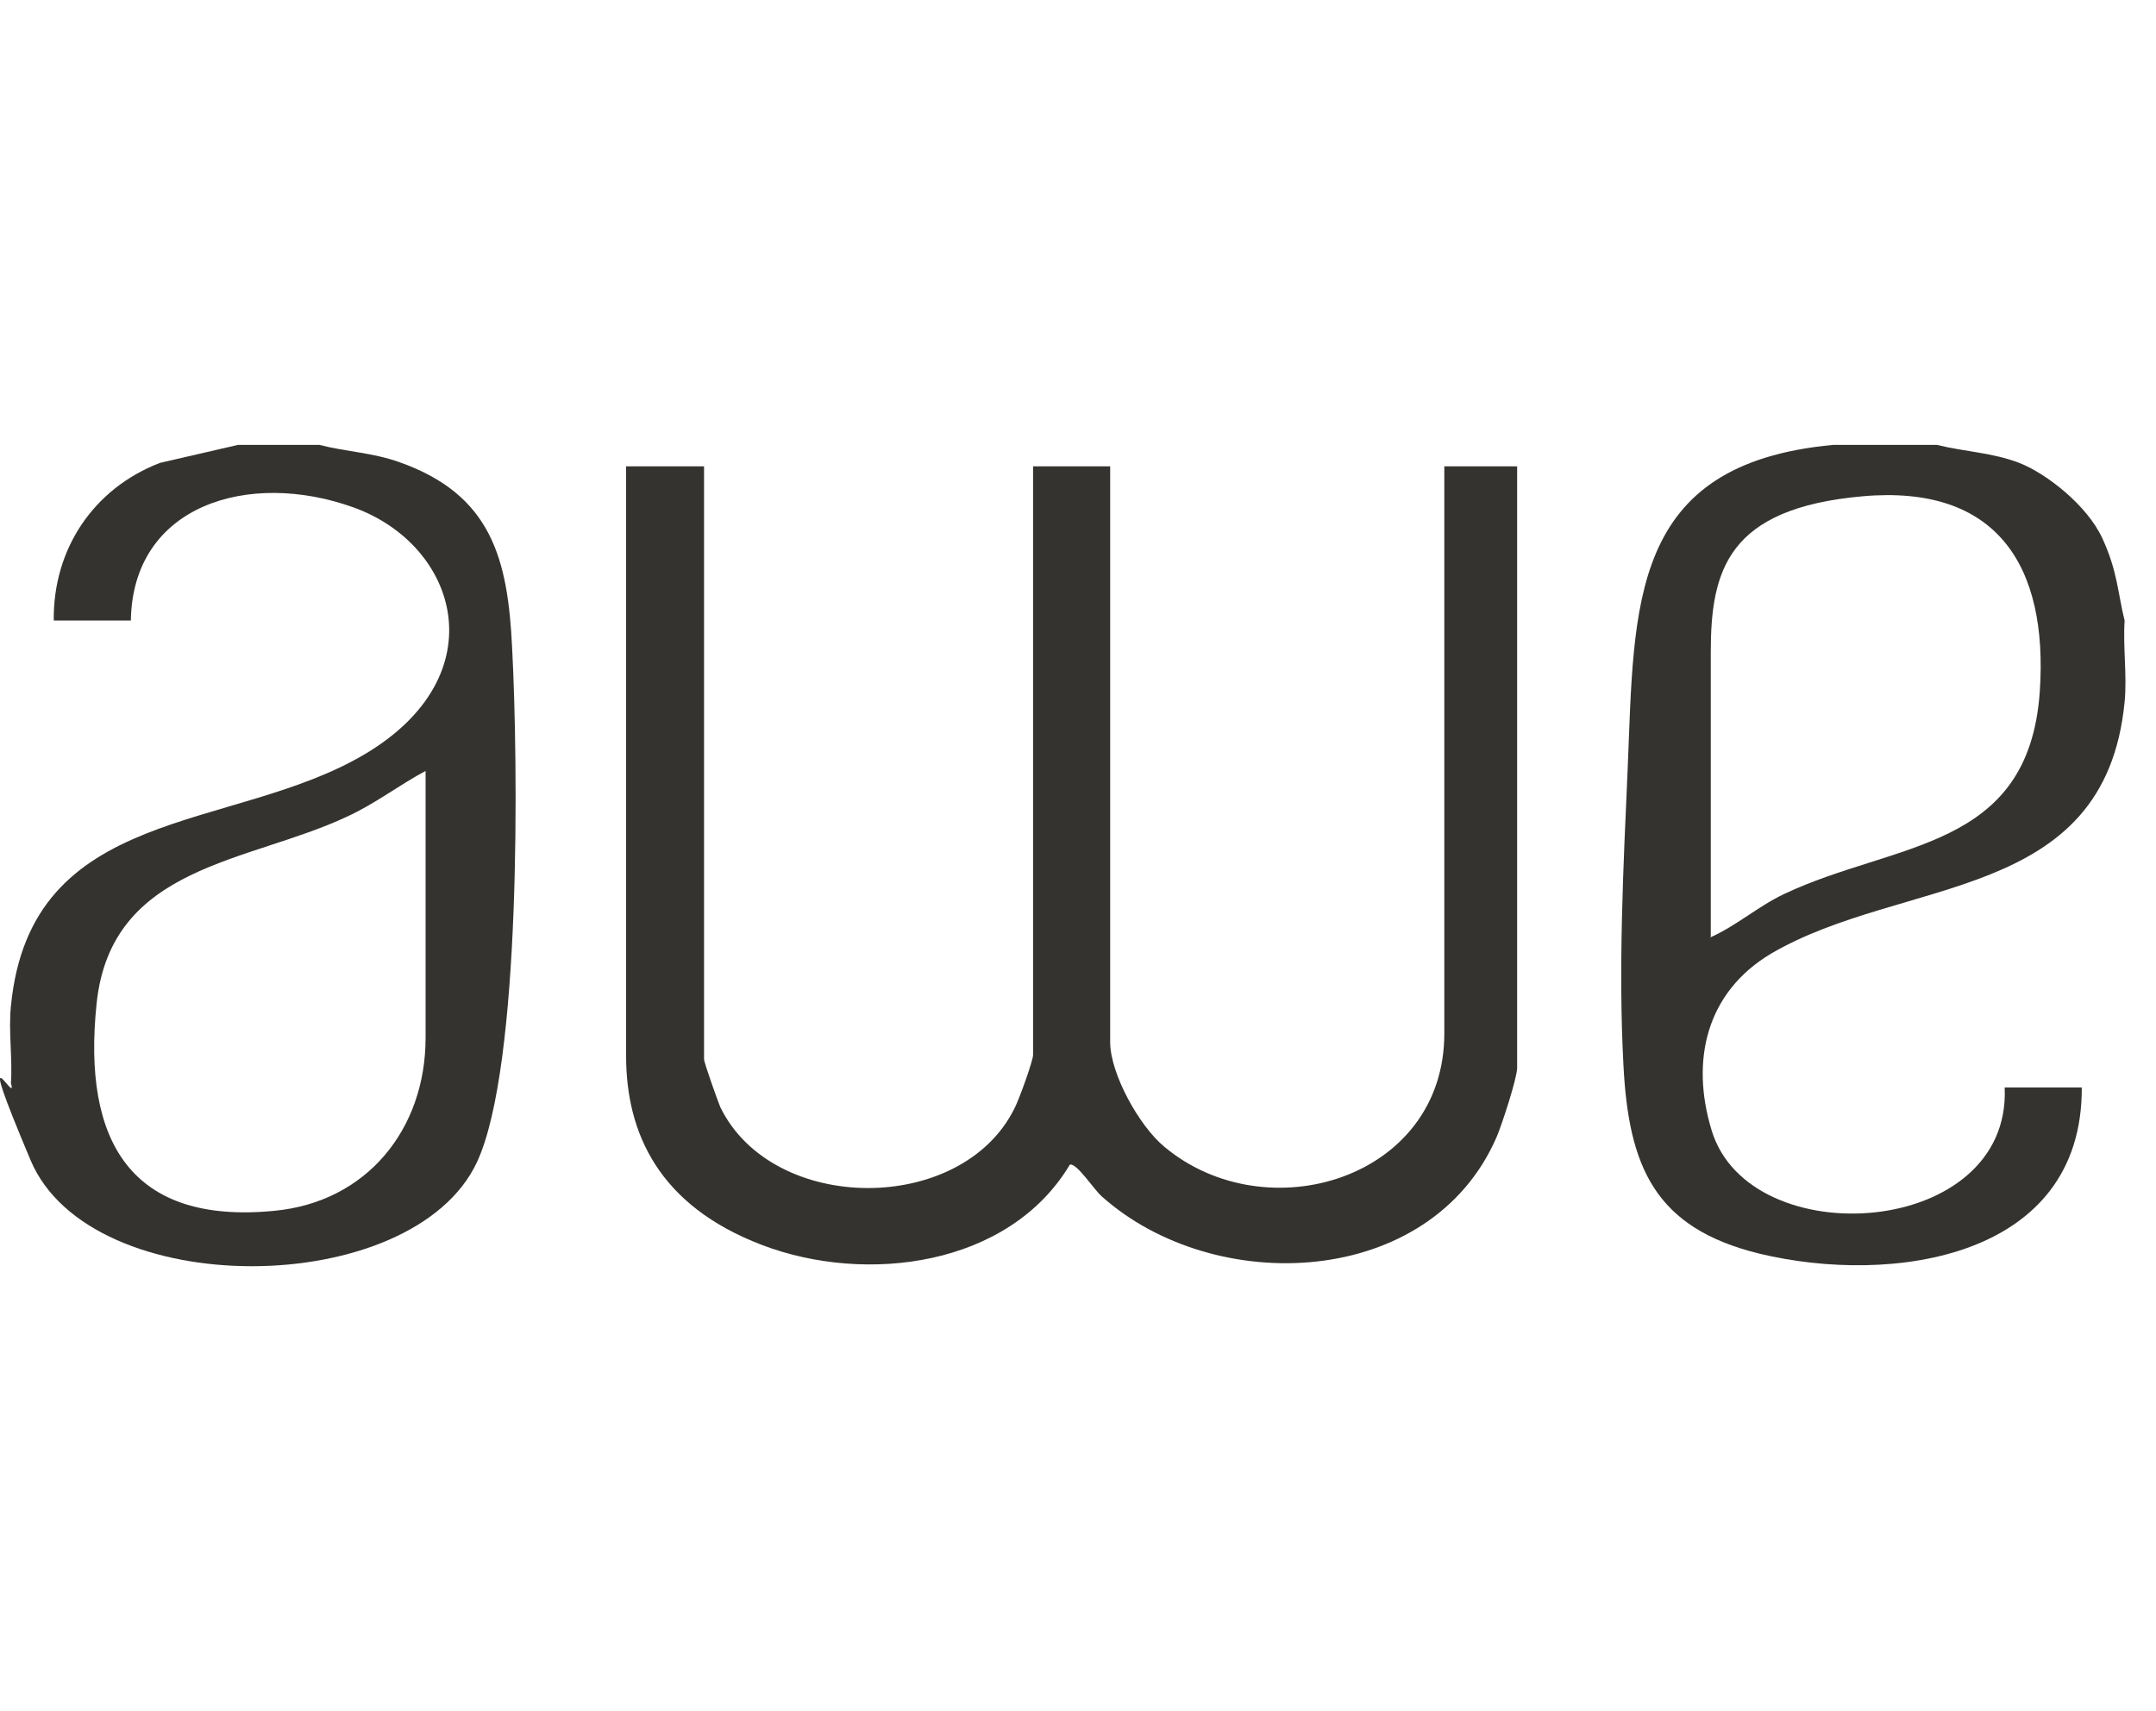
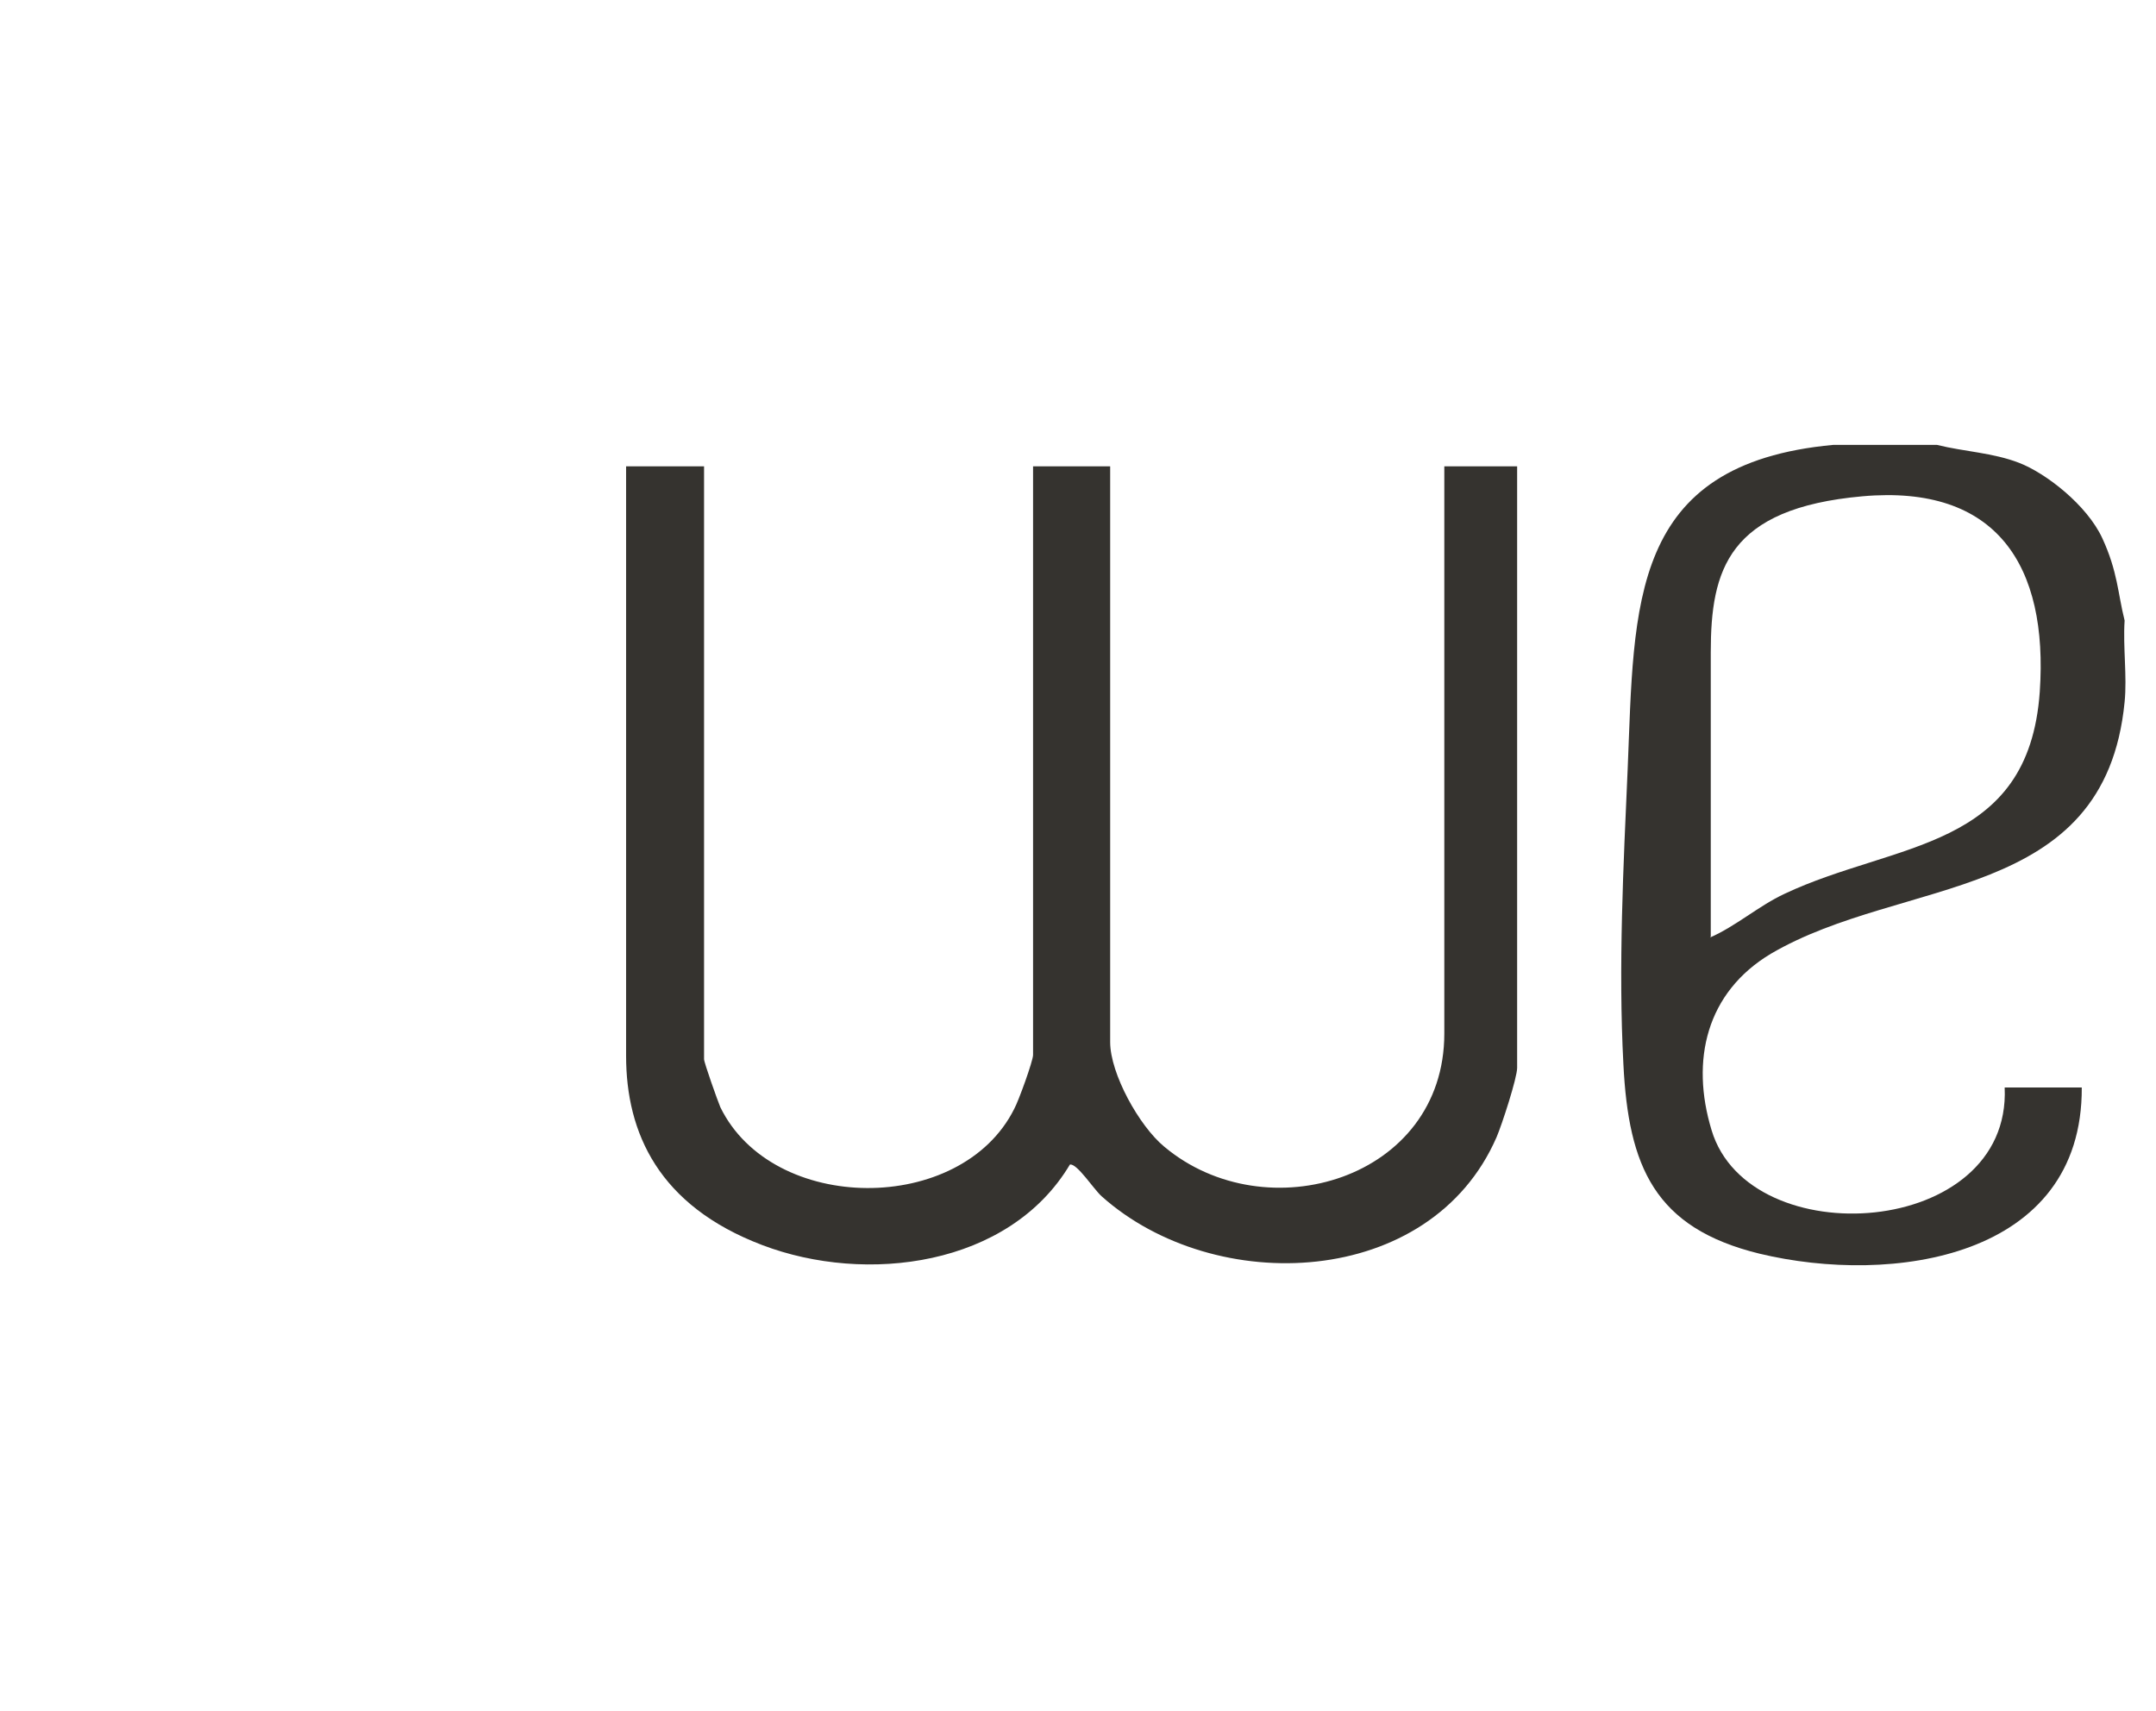
<svg xmlns="http://www.w3.org/2000/svg" width="63" height="50" viewBox="0 0 63 50" fill="none">
  <g clip-path="url(#clip0_1_95)">
    <path d="M56.6 13C57.401 13.2 58.227 13.225 59.003 13.526C59.779 13.826 60.981 14.752 61.432 15.729C61.882 16.705 61.882 17.331 62.083 18.132C62.032 18.909 62.158 19.76 62.083 20.511C61.507 26.419 55.623 25.593 51.743 27.871C49.865 28.998 49.389 30.976 50.015 33.029C51.117 36.684 58.778 36.183 58.578 31.777H60.831C60.856 36.784 55.273 37.56 51.417 36.634C48.338 35.883 47.587 34.08 47.437 31.101C47.286 28.247 47.437 25.293 47.562 22.464C47.762 17.682 47.587 13.551 53.57 13H56.6ZM49.965 27.396C50.716 27.07 51.392 26.469 52.143 26.119C55.373 24.592 59.279 24.867 59.604 20.21C59.854 16.53 58.352 14.152 54.422 14.502C50.491 14.853 49.99 16.655 49.99 19.059V27.371L49.965 27.396Z" fill="#35332F" />
-     <path d="M9.332 13C10.108 13.2 10.884 13.225 11.66 13.501C14.364 14.452 14.84 16.33 14.965 18.933C15.14 22.263 15.24 31.151 13.939 33.955C12.061 37.986 2.647 38.061 0.895 33.905C-0.858 29.749 0.544 32.403 0.319 31.652C0.369 30.926 0.244 30.125 0.319 29.398C0.895 23.49 6.778 24.341 10.659 22.038C14.539 19.735 13.388 15.929 10.333 14.828C7.279 13.726 3.874 14.752 3.824 18.132H1.571C1.546 16.054 2.723 14.277 4.675 13.526L6.954 13H9.332ZM12.461 22.514C11.66 22.939 10.959 23.49 10.133 23.866C7.254 25.218 3.248 25.268 2.823 29.323C2.397 33.379 3.849 35.783 8.005 35.382C10.709 35.132 12.436 33.004 12.436 30.325V22.514H12.461Z" fill="#35332F" />
    <path d="M20.573 13.626V30.951C20.573 31.051 20.974 32.178 21.049 32.353C22.576 35.482 28.084 35.507 29.636 32.403C29.761 32.178 30.187 31.001 30.187 30.826V13.626H32.44V30.45C32.44 31.376 33.291 32.904 34.017 33.504C36.997 36.008 42.204 34.456 42.204 30.2V13.626H44.332V31.201C44.332 31.502 43.882 32.879 43.731 33.229C41.803 37.66 35.495 37.911 32.19 34.956C31.964 34.756 31.464 33.98 31.263 34.03C29.486 37.009 25.305 37.535 22.276 36.383C19.246 35.232 18.295 33.104 18.295 30.851V13.626H20.573Z" fill="#35332F" />
  </g>
  <defs>
    <clipPath id="clip0_1_95">
      <rect width="62.107" height="50" fill="white" />
    </clipPath>
  </defs>
</svg>